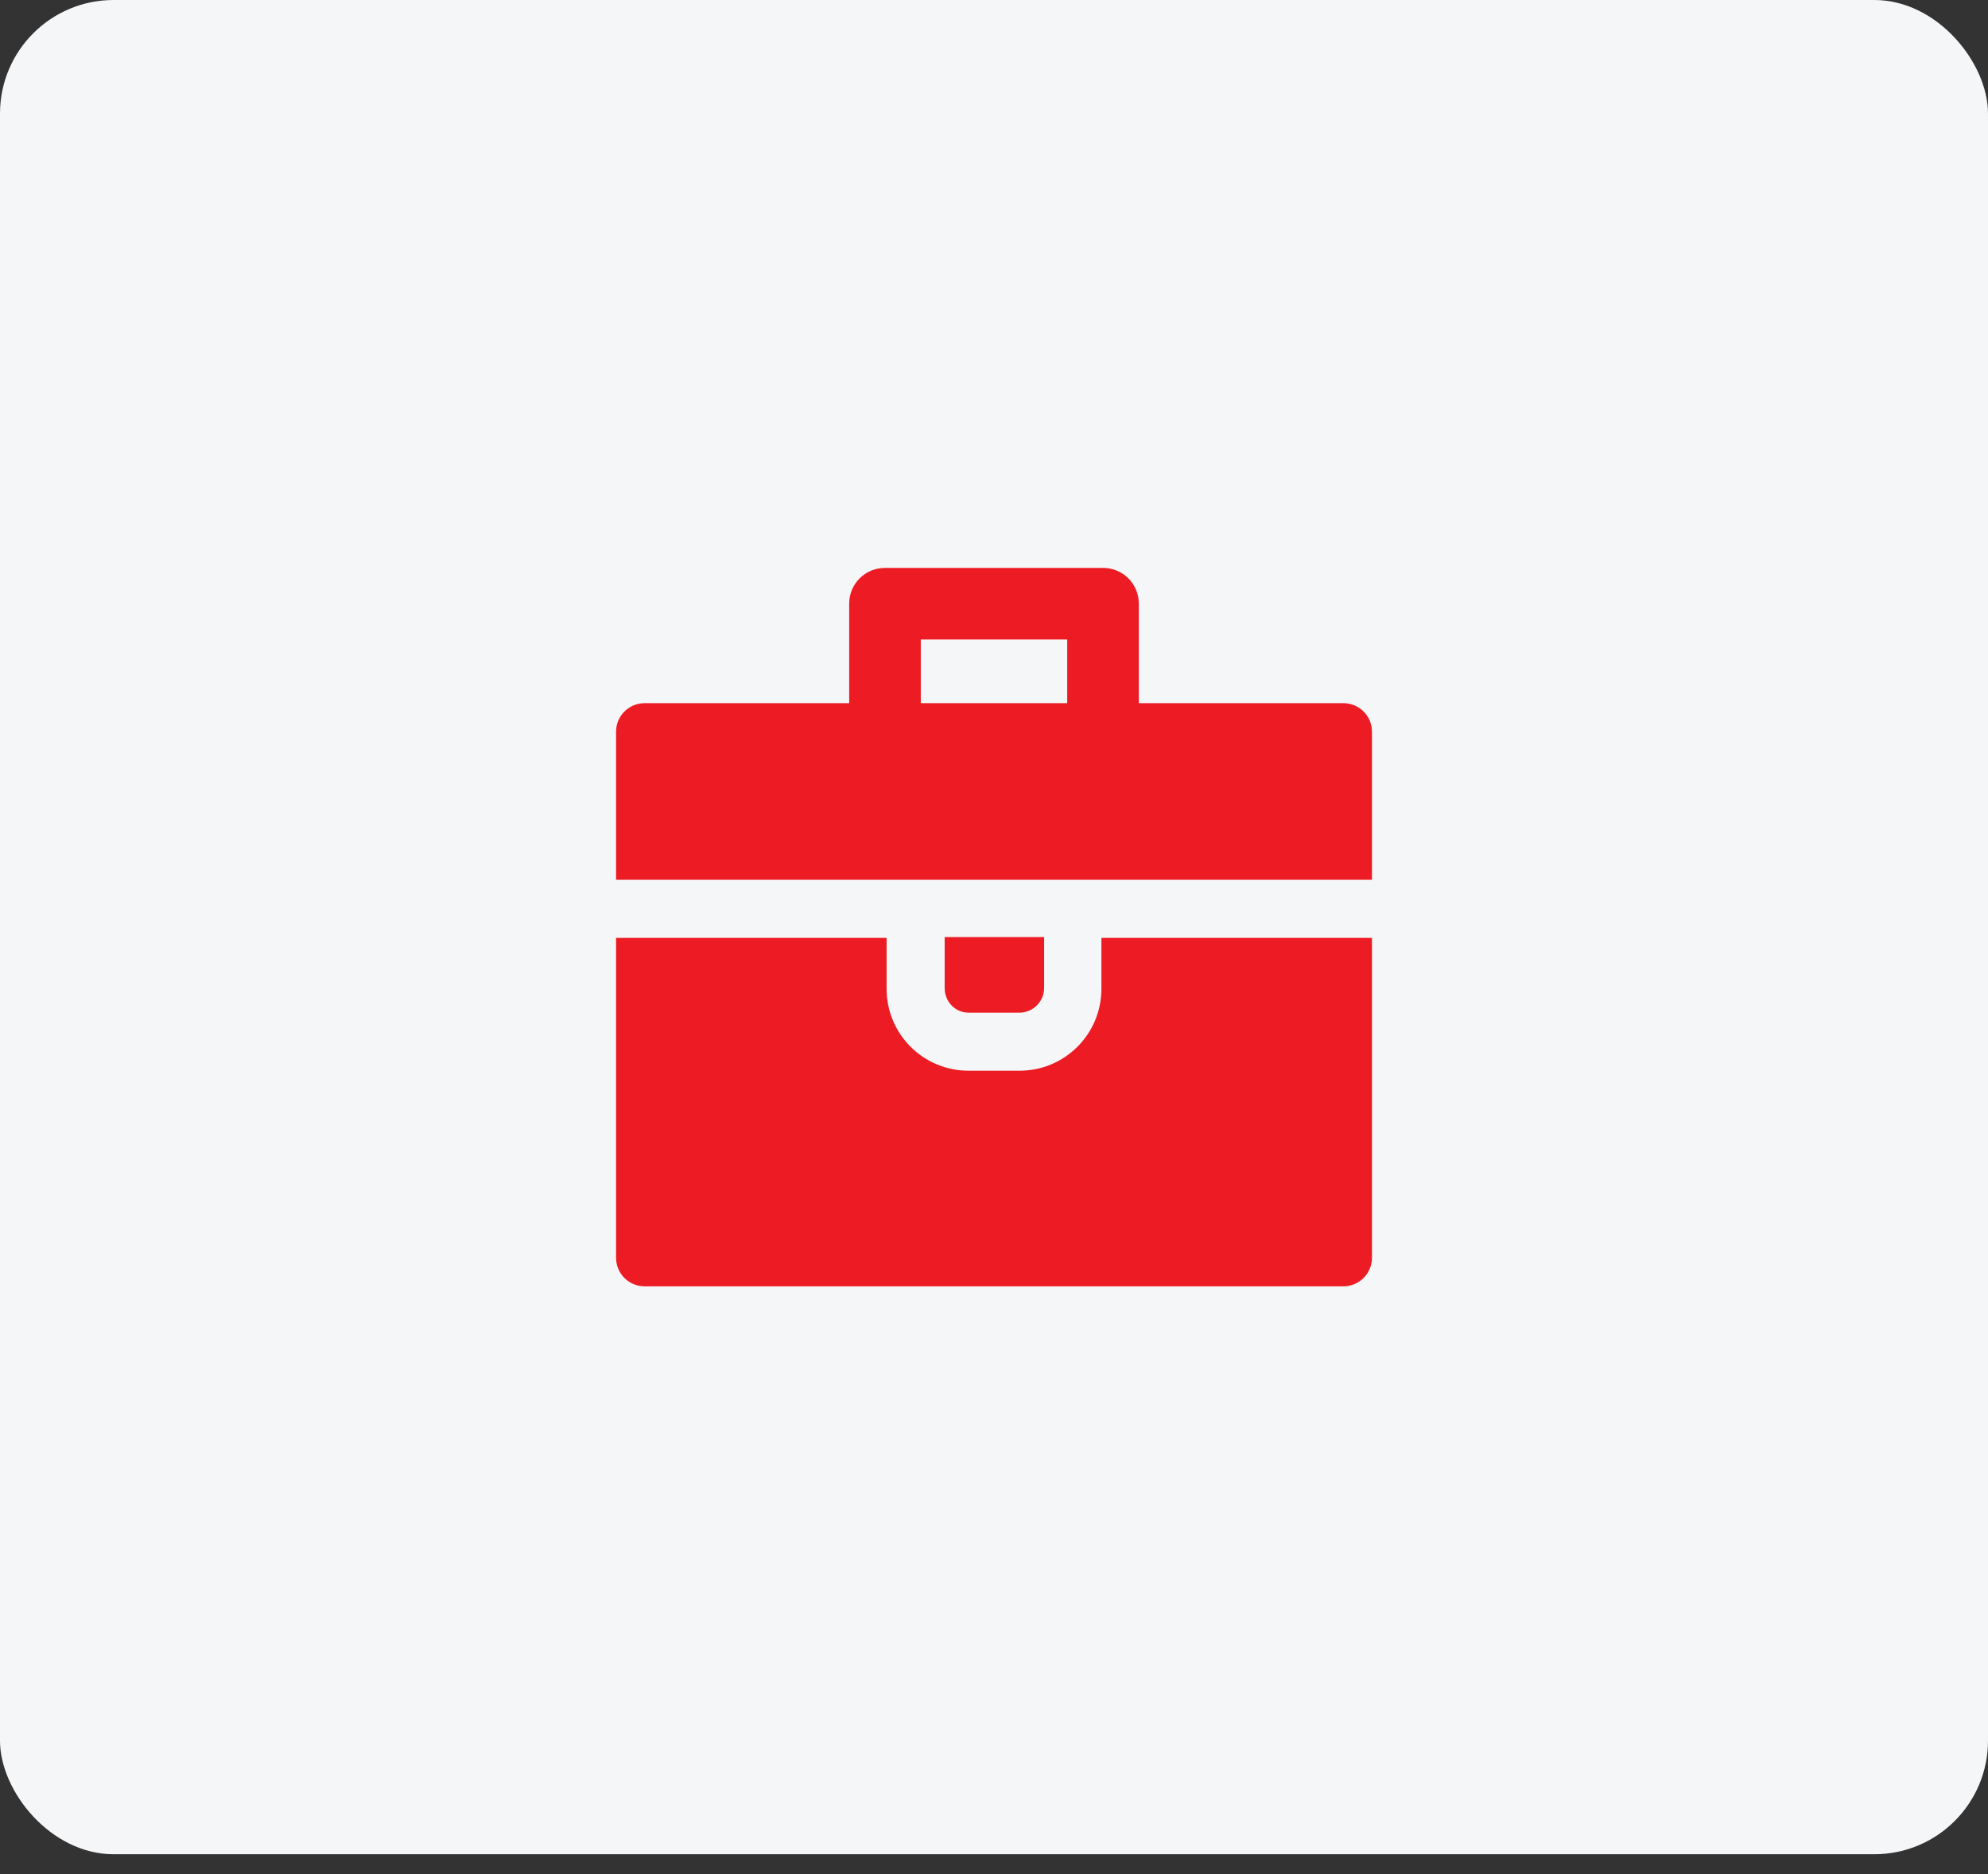
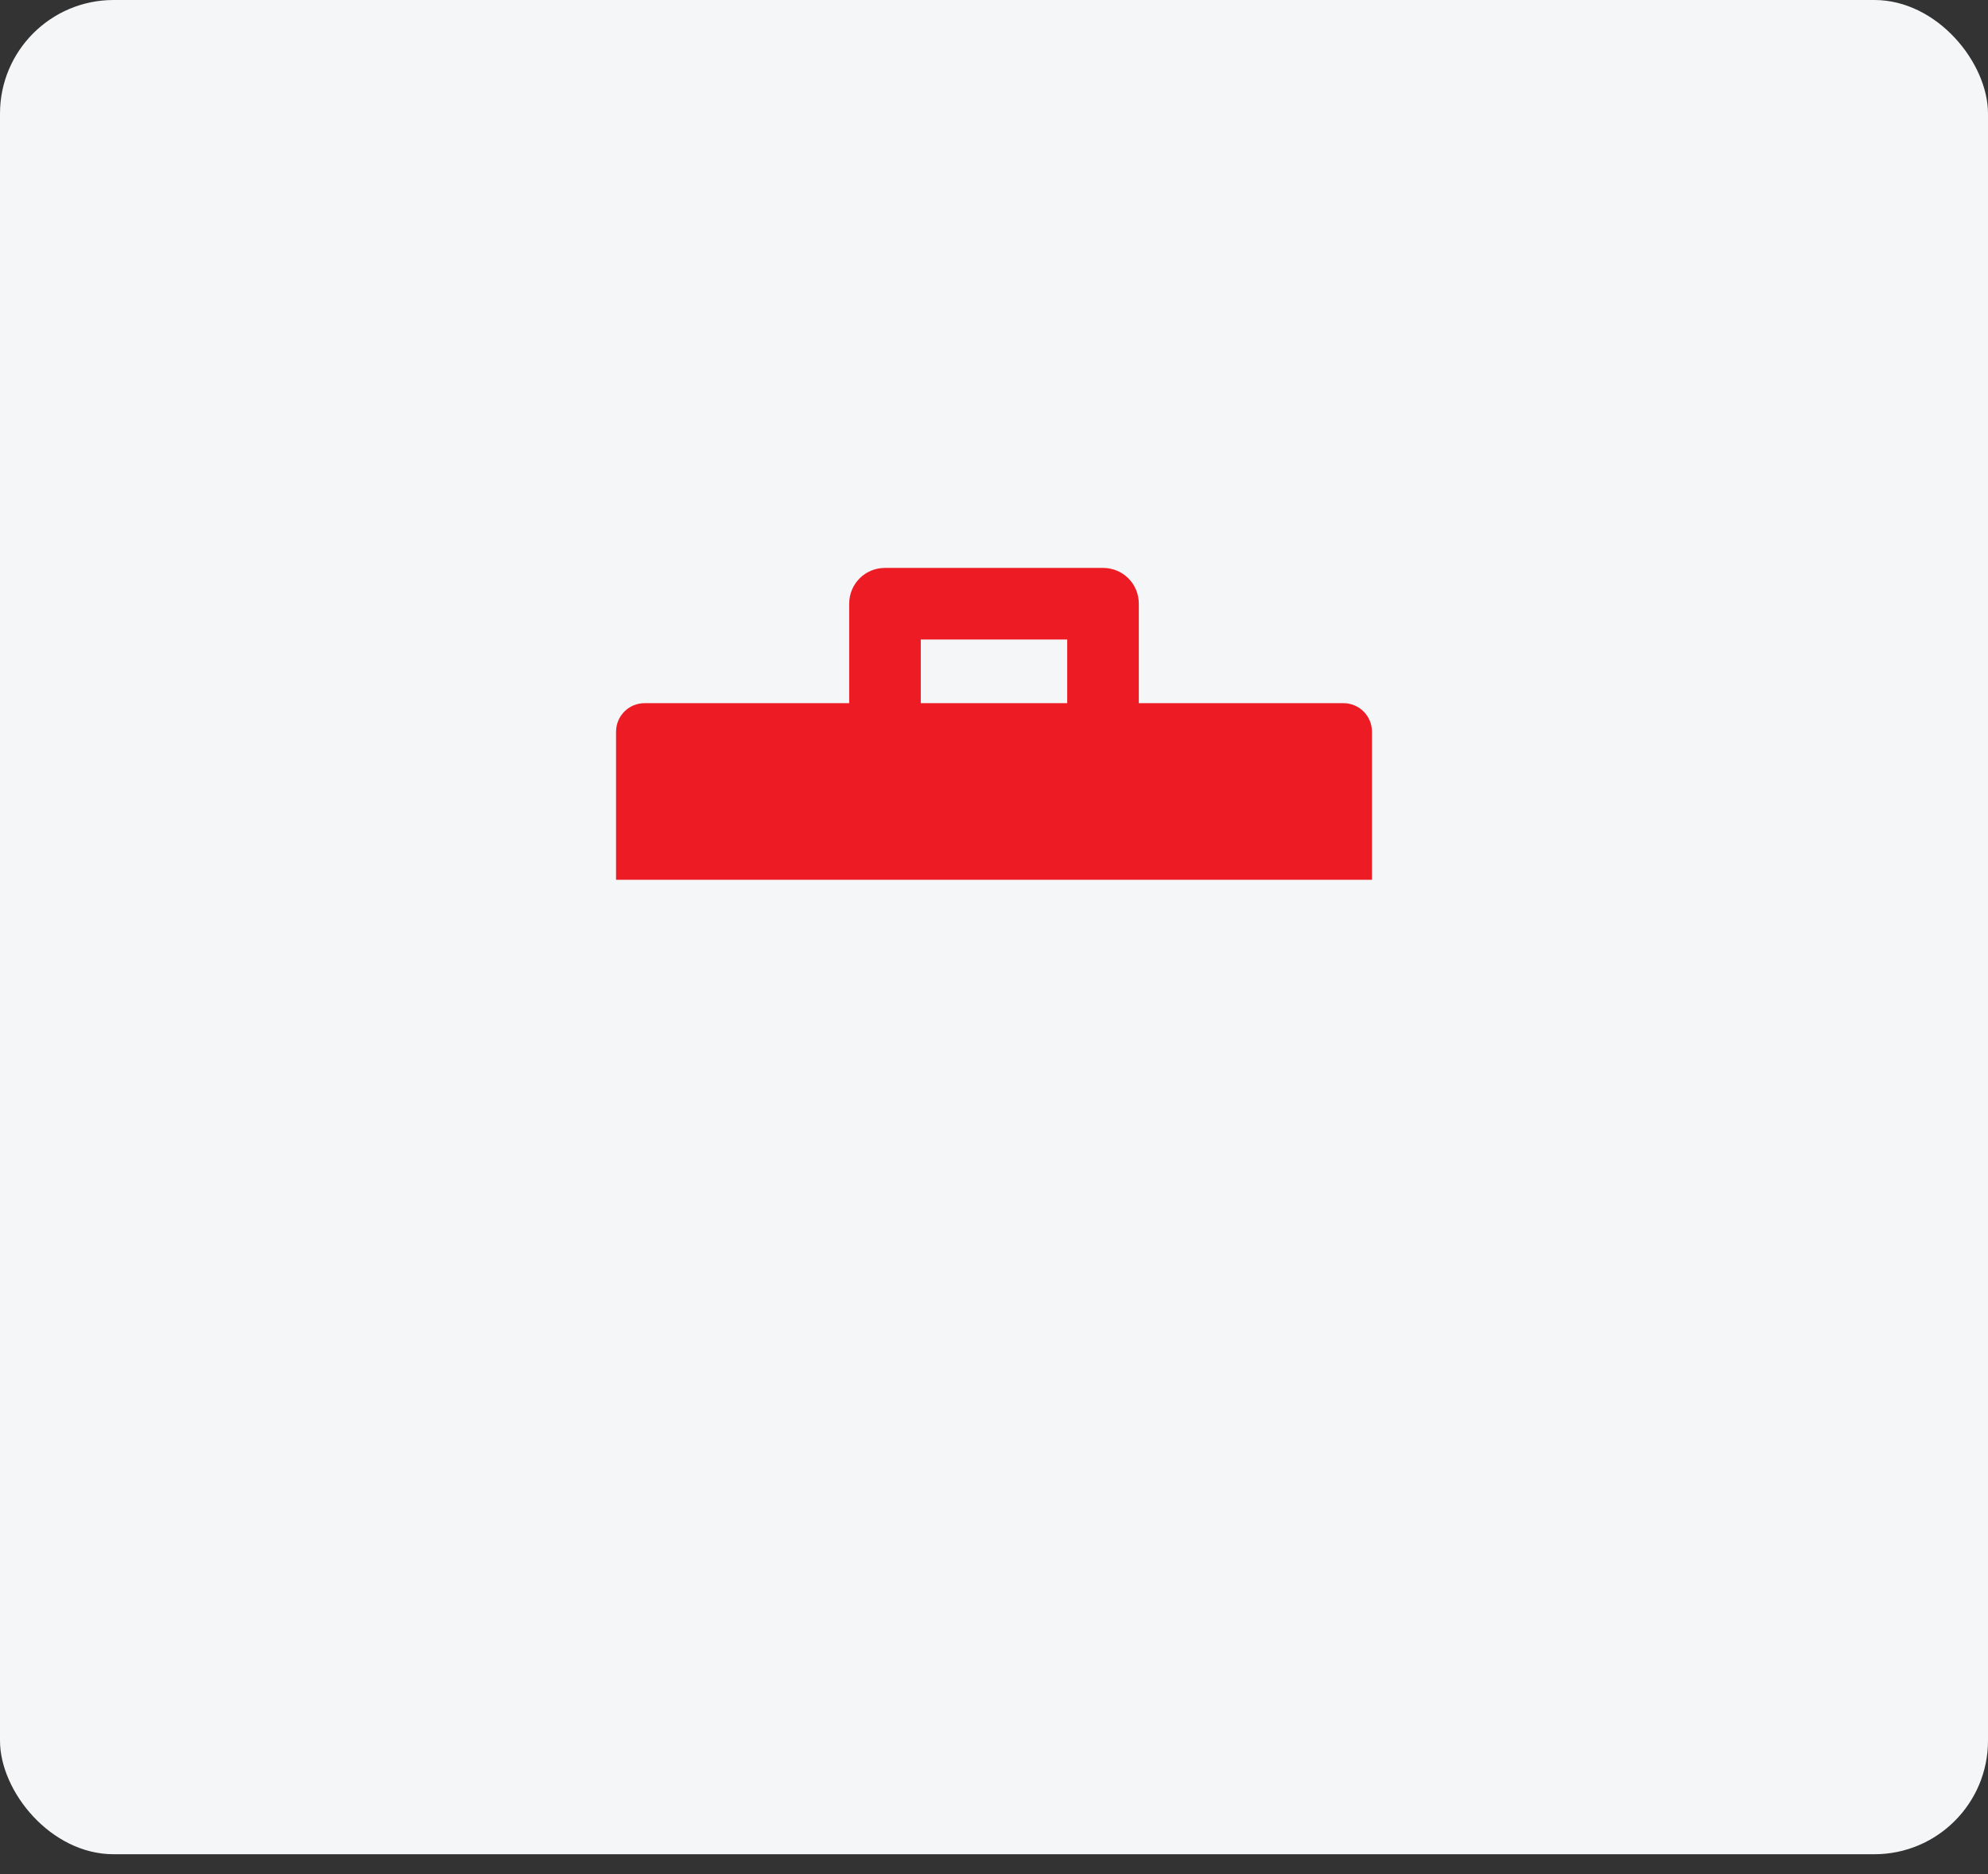
<svg xmlns="http://www.w3.org/2000/svg" width="70" height="66" viewBox="0 0 70 66" fill="none">
  <rect x="0" y="0" width="70" height="66" fill="#333333" stroke="none" />
  <rect width="70" height="65.3" rx="4" fill="#F5F6F7" />
  <path d="M48.309 25.772C48.309 25.211 47.86 24.763 47.3 24.763H40.099V21.261C40.099 20.56 39.539 20 38.839 20H31.162C30.461 20 29.901 20.56 29.901 21.261V24.763H22.7C22.14 24.763 21.692 25.211 21.692 25.772V30.983H48.309V25.772ZM32.422 22.522H37.578V24.763H32.422V22.522Z" fill="#ED1C24" />
-   <path d="M34.103 35.662H35.897C36.373 35.662 36.765 35.27 36.765 34.793V33H33.263V34.793C33.263 35.27 33.627 35.662 34.103 35.662Z" fill="#ED1C24" />
-   <path d="M38.782 33.028V34.821C38.782 36.418 37.494 37.707 35.897 37.707H34.103C32.507 37.707 31.218 36.418 31.218 34.821V33.028H21.692V44.291C21.692 44.852 22.14 45.3 22.7 45.3H47.3C47.86 45.3 48.309 44.852 48.309 44.291V33.028H38.782Z" fill="#ED1C24" />
</svg>